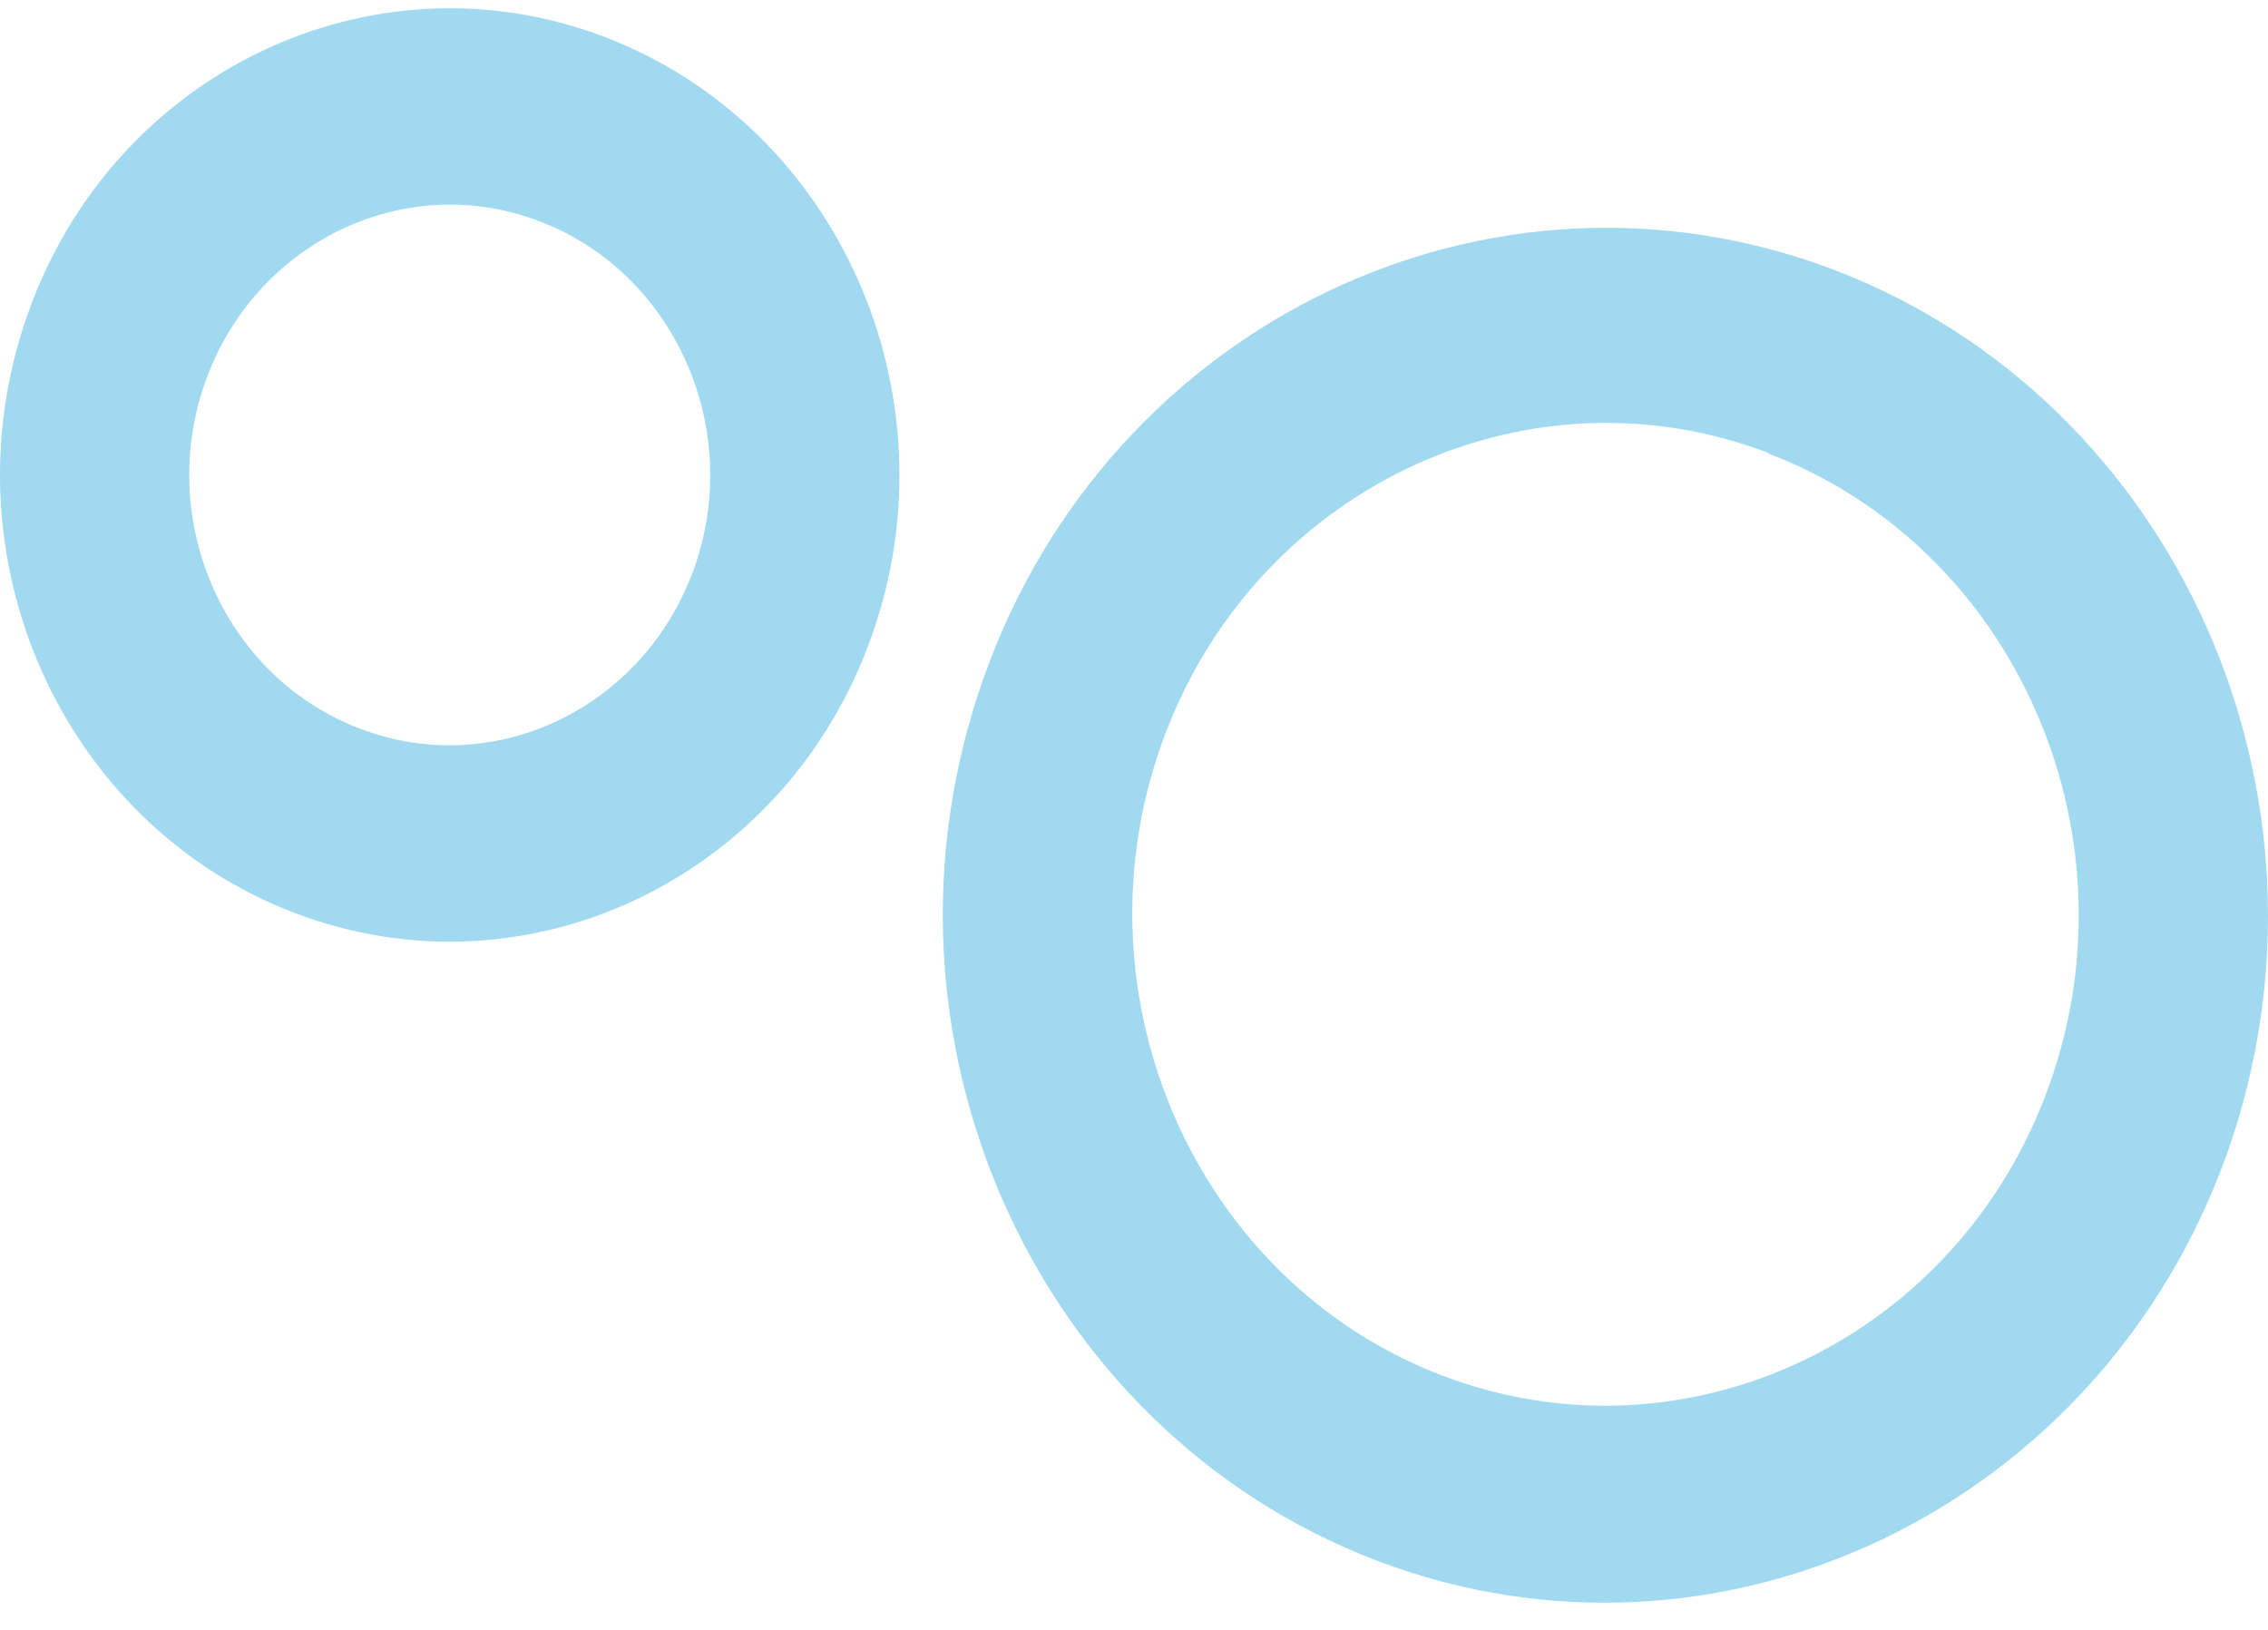
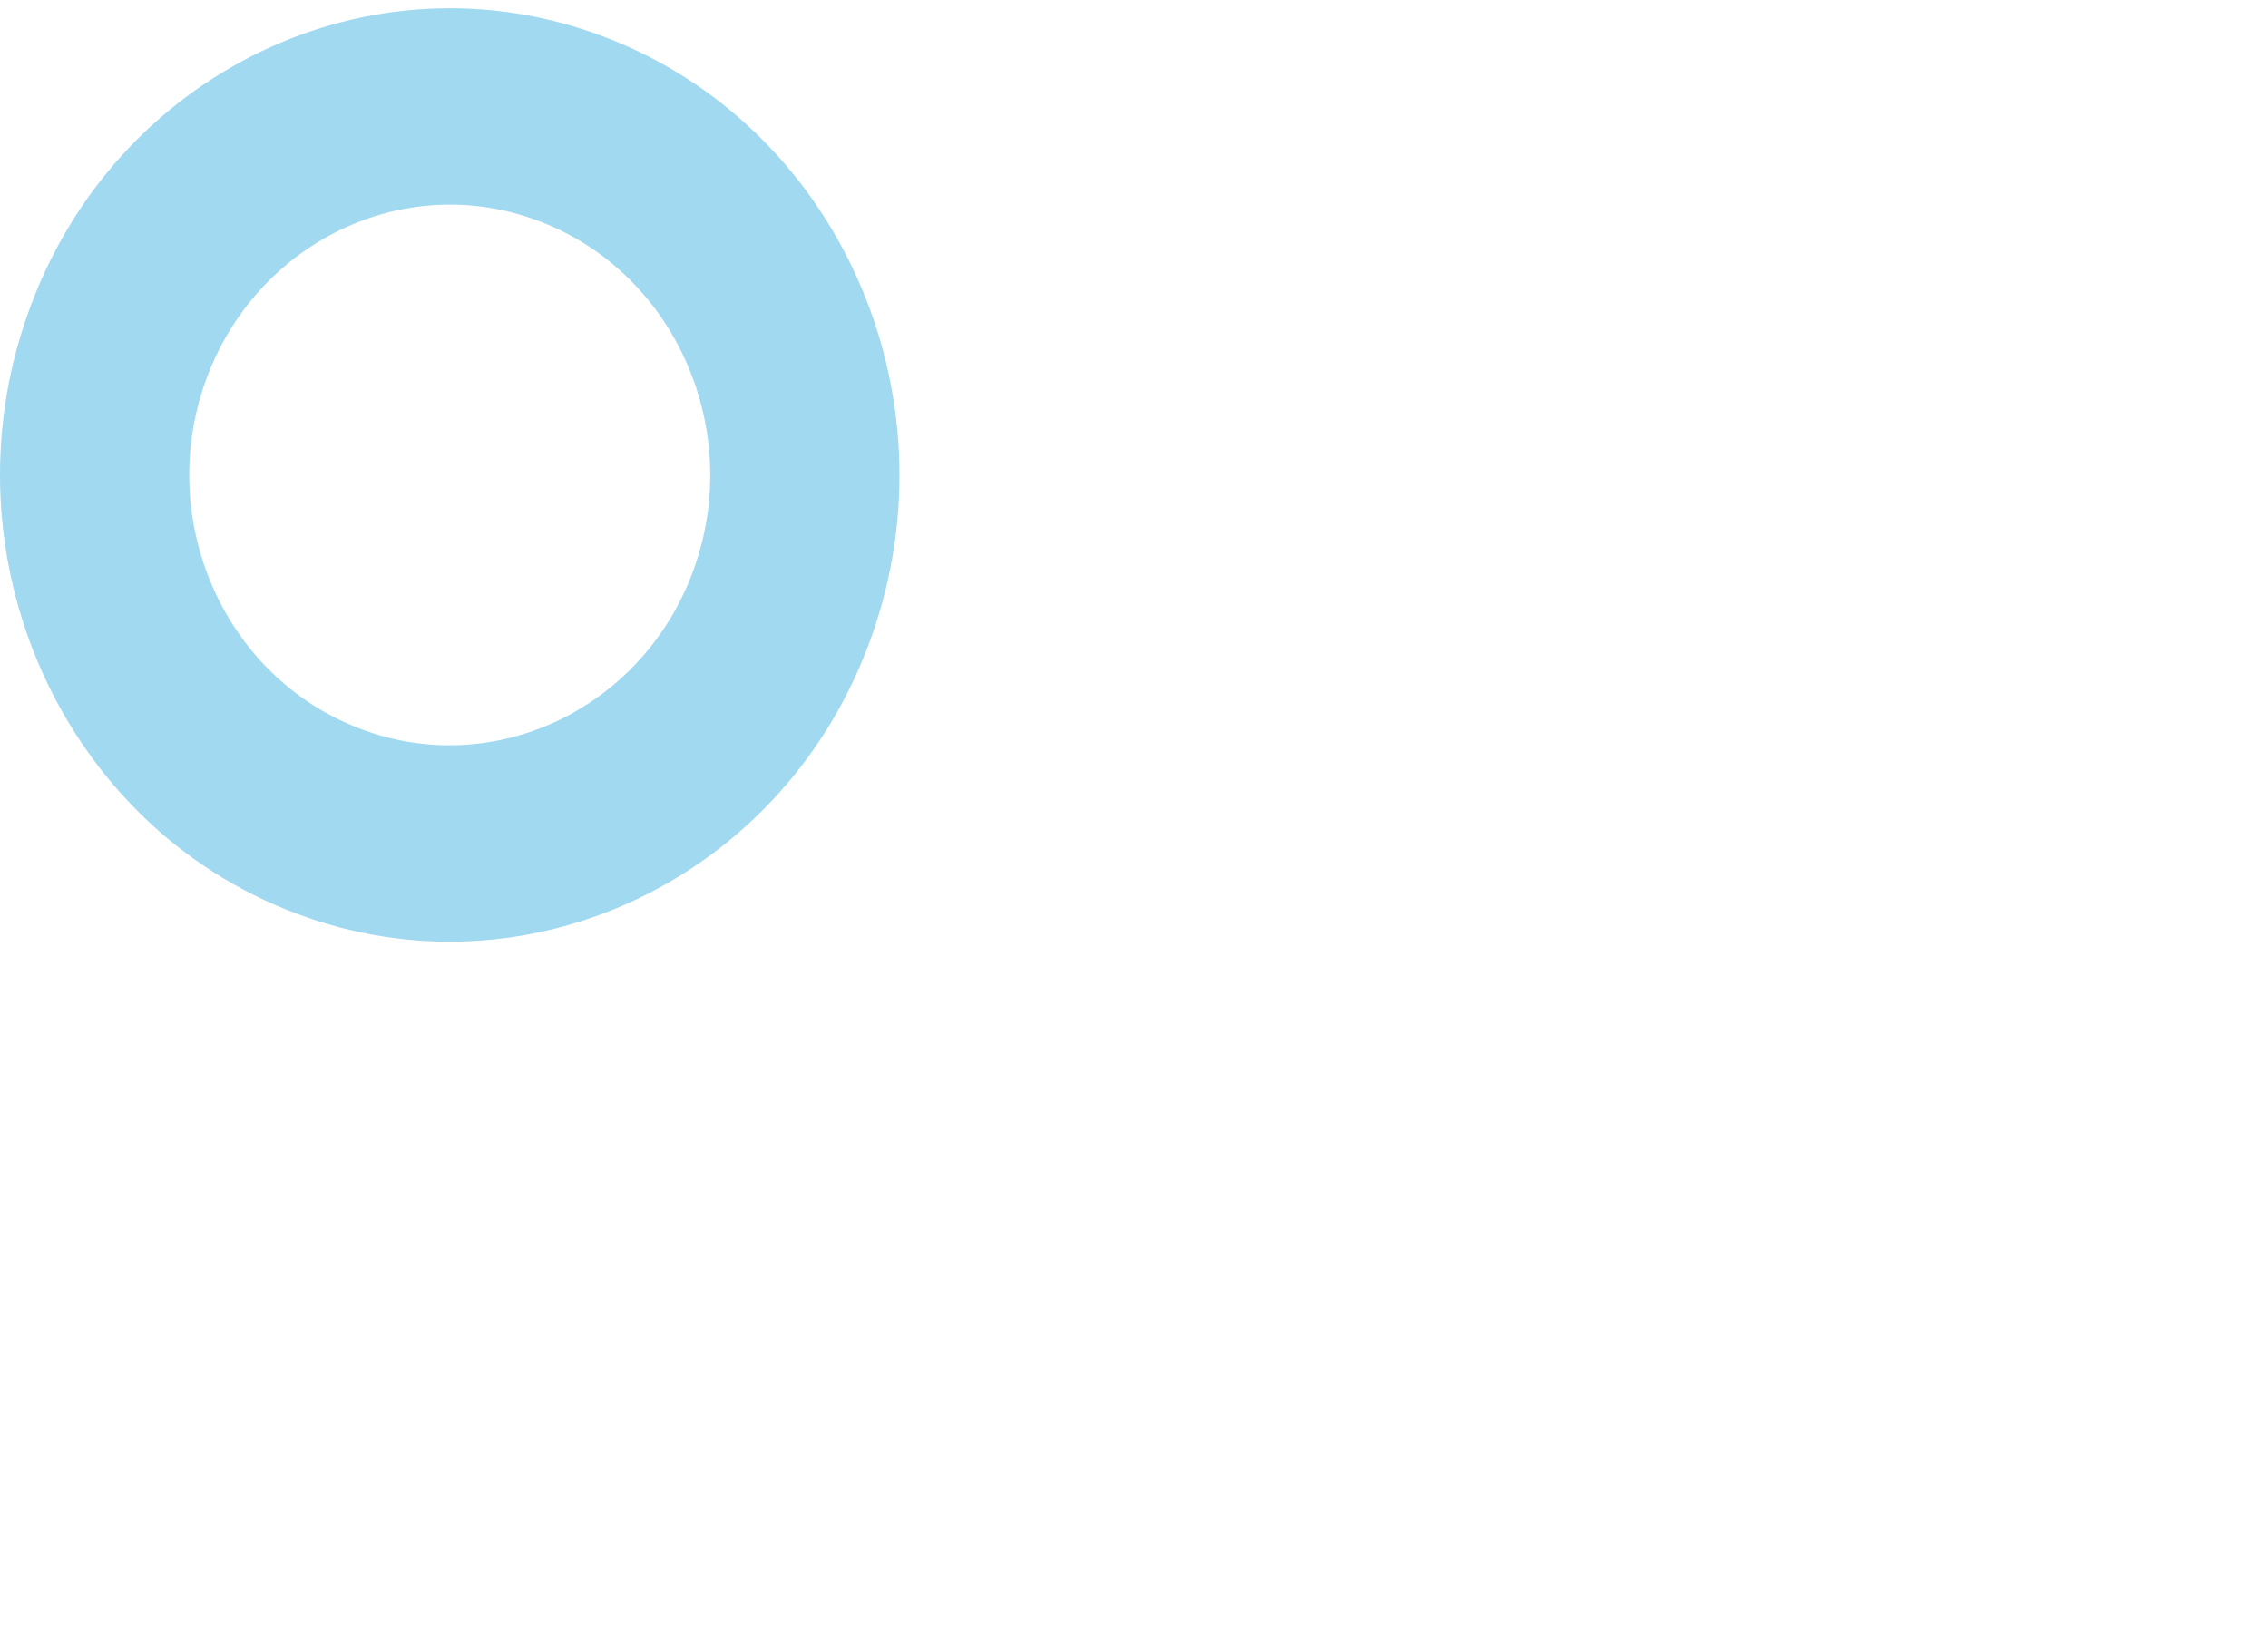
<svg xmlns="http://www.w3.org/2000/svg" width="64" height="46" viewBox="0 0 64 46" fill="none">
-   <path d="M49.902 12.801C56.816 15.43 60.377 23.424 57.843 30.583C55.31 37.76 47.625 41.455 40.71 38.826C33.795 36.197 30.235 28.203 32.768 21.026C35.302 13.849 43.004 10.154 49.902 12.783M38.862 44.049C48.532 47.726 59.298 42.556 62.858 32.52C66.401 22.465 61.421 11.309 51.75 7.614C42.062 3.937 31.296 9.106 27.753 19.143C24.193 29.198 29.191 40.371 38.862 44.049Z" fill="#A1D9F0" />
  <path d="M15.224 6.246C19.024 7.685 20.992 12.091 19.589 16.034C18.185 19.978 13.958 22.021 10.158 20.564C6.358 19.125 4.39 14.737 5.793 10.776C7.197 6.832 11.424 4.789 15.224 6.246ZM8.326 25.769C14.899 28.274 22.207 24.756 24.604 17.935C27.017 11.113 23.628 3.546 17.056 1.041C10.483 -1.464 3.174 2.054 0.778 8.875C-1.635 15.697 1.754 23.282 8.326 25.769Z" fill="#A1D9F0" />
</svg>